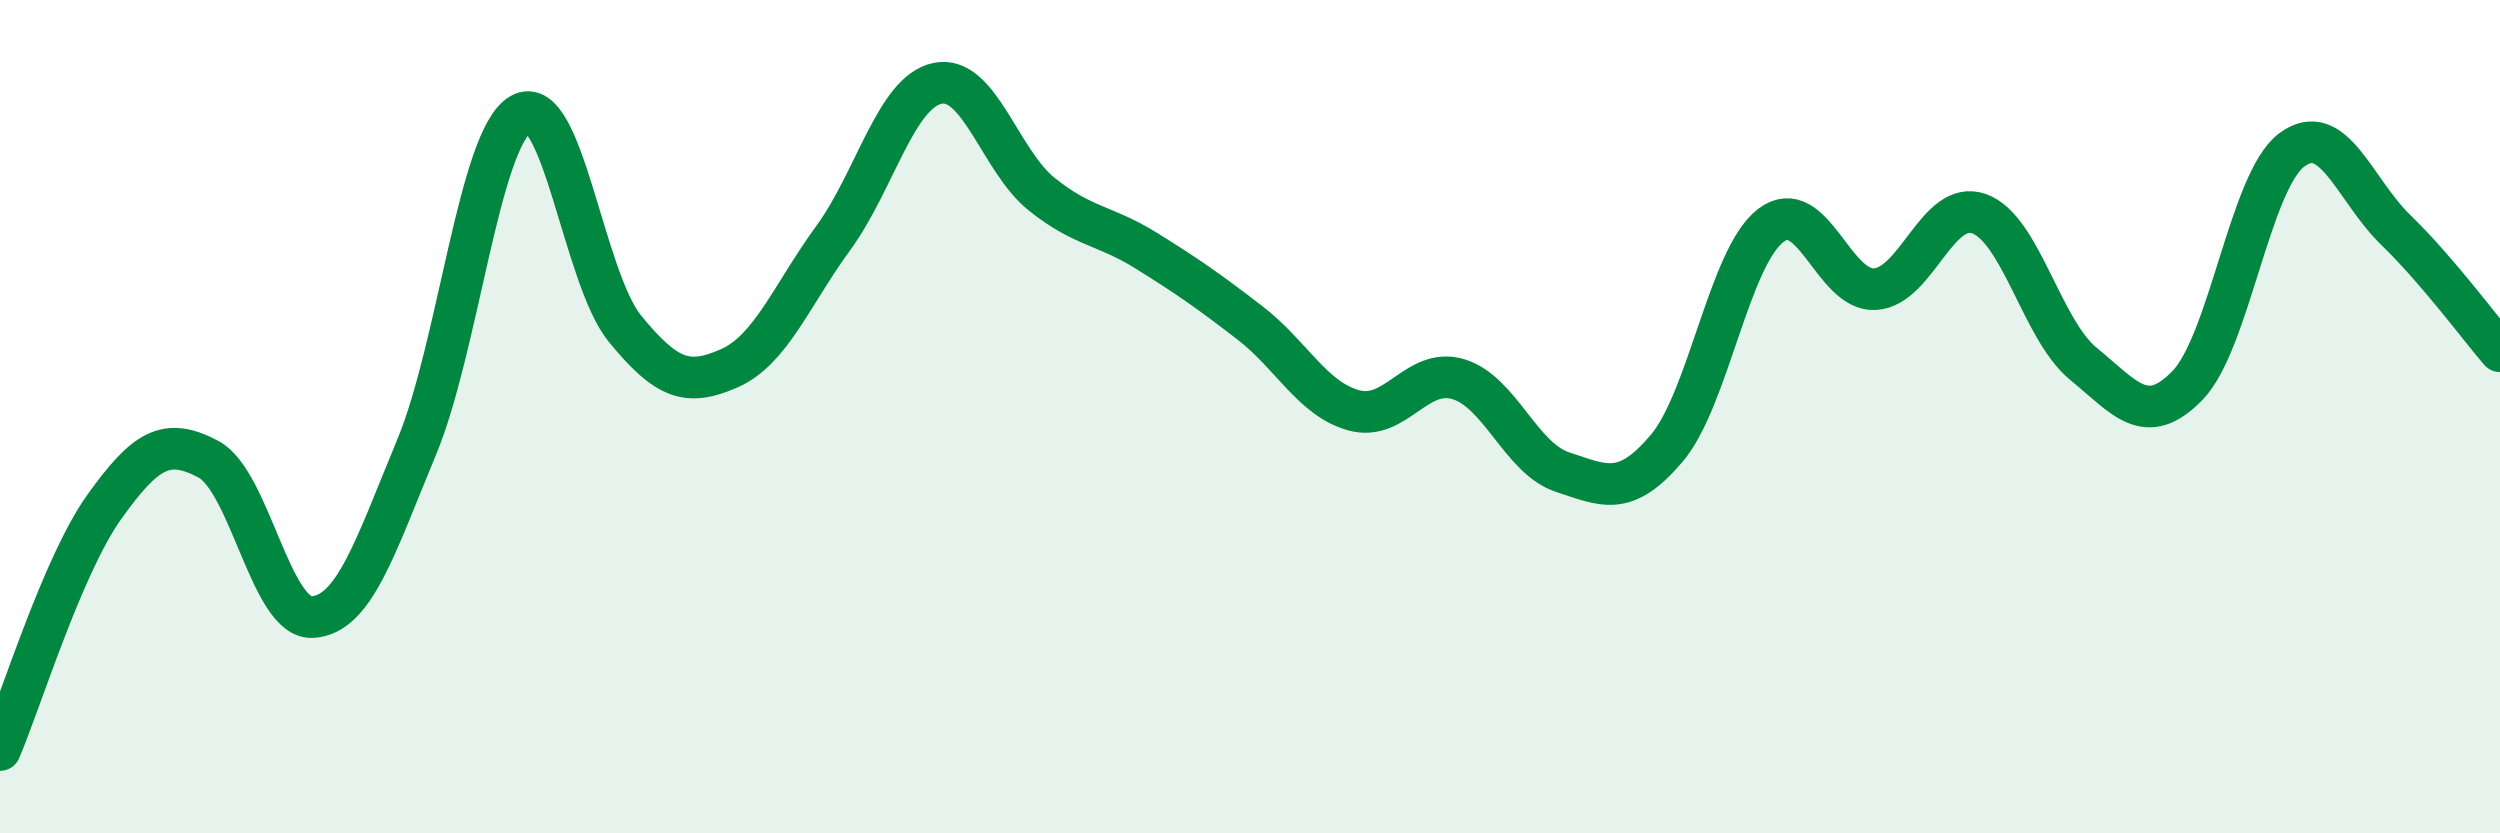
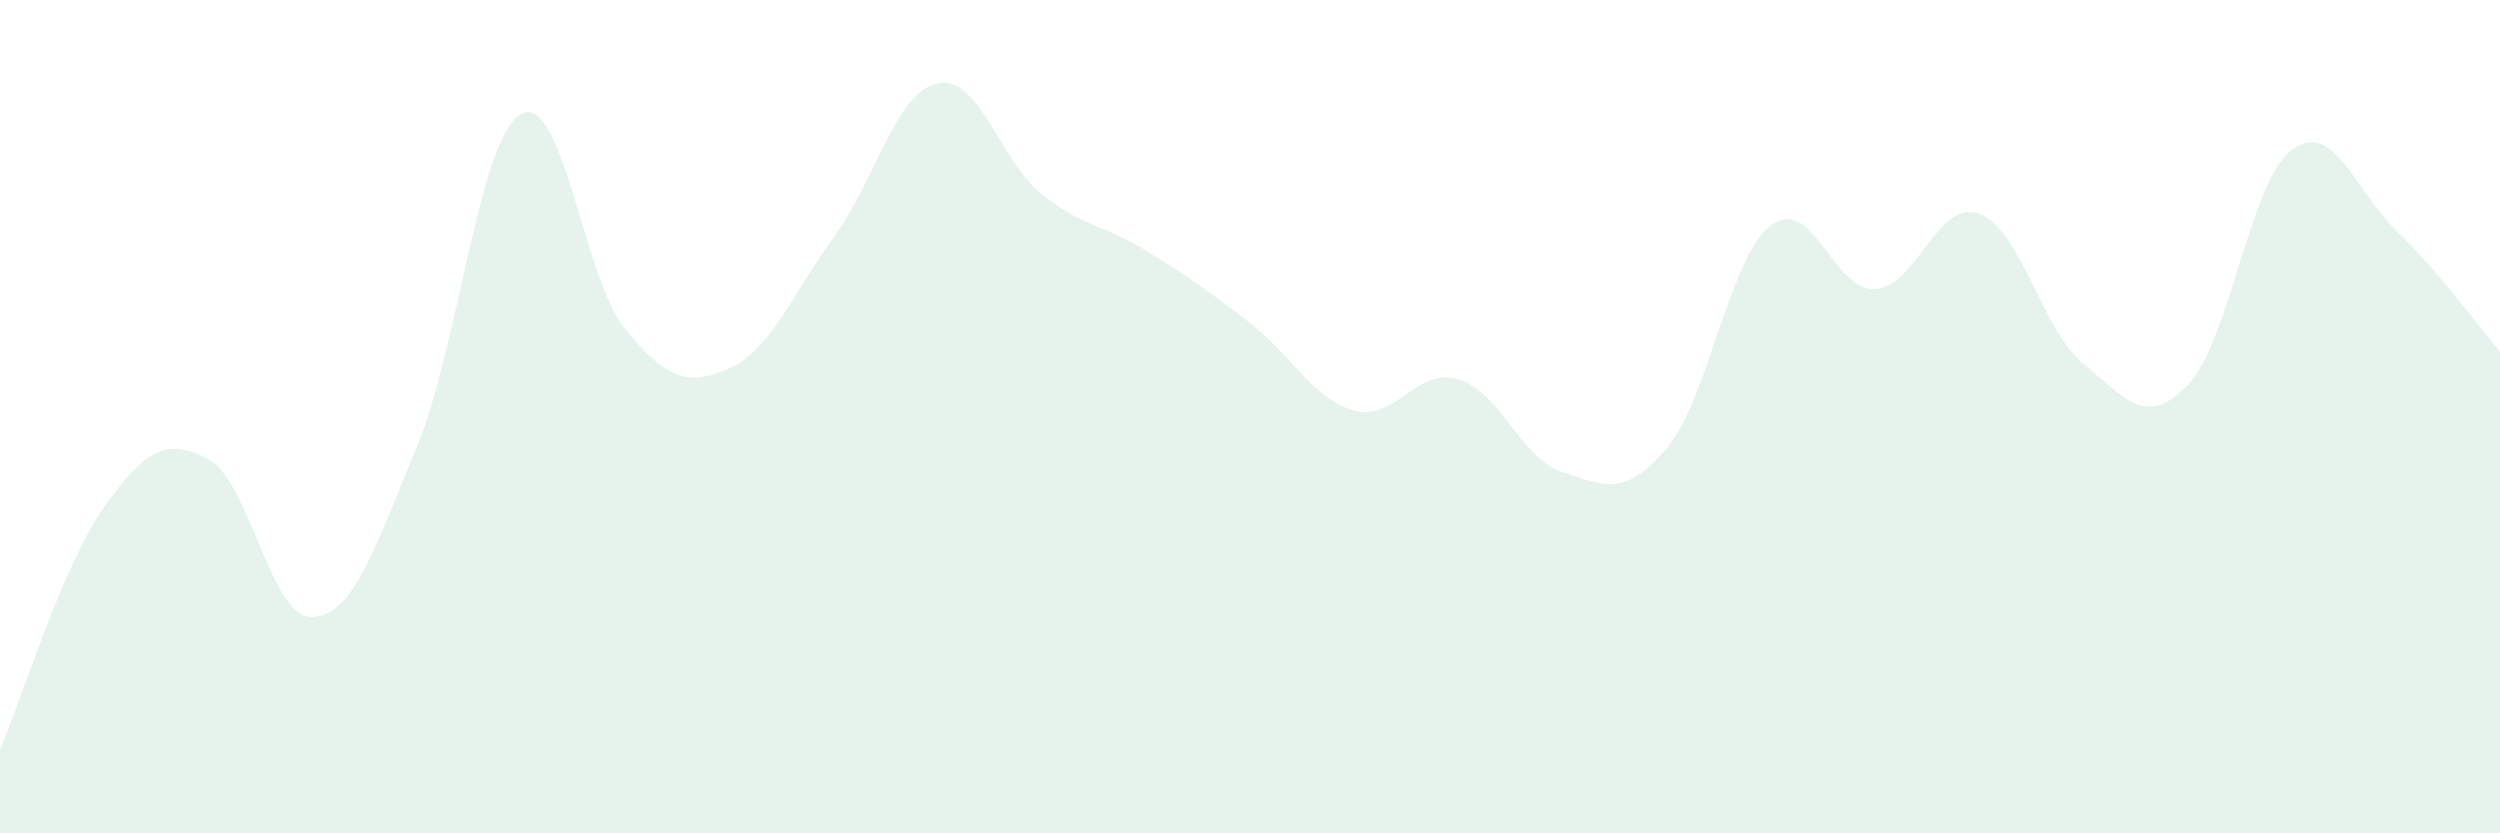
<svg xmlns="http://www.w3.org/2000/svg" width="60" height="20" viewBox="0 0 60 20">
  <path d="M 0,18 C 0.5,16.83 1.5,13.57 2.5,12.17 C 3.5,10.77 4,10.49 5,11.02 C 6,11.55 6.5,14.87 7.5,14.81 C 8.5,14.75 9,13.14 10,10.73 C 11,8.32 11.5,3.31 12.5,2.74 C 13.5,2.17 14,6.67 15,7.89 C 16,9.11 16.5,9.28 17.5,8.84 C 18.5,8.4 19,7.08 20,5.71 C 21,4.34 21.5,2.21 22.5,2 C 23.5,1.79 24,3.86 25,4.66 C 26,5.46 26.5,5.39 27.5,6.01 C 28.5,6.63 29,6.98 30,7.75 C 31,8.52 31.5,9.58 32.5,9.85 C 33.5,10.12 34,8.8 35,9.1 C 36,9.4 36.5,11 37.5,11.33 C 38.5,11.66 39,11.94 40,10.76 C 41,9.58 41.5,6.17 42.5,5.41 C 43.5,4.65 44,7 45,6.94 C 46,6.88 46.5,4.77 47.5,5.13 C 48.5,5.49 49,7.91 50,8.73 C 51,9.55 51.5,10.28 52.5,9.25 C 53.5,8.22 54,4.35 55,3.6 C 56,2.85 56.5,4.55 57.5,5.52 C 58.5,6.49 59.5,7.85 60,8.43L60 20L0 20Z" fill="#008740" opacity="0.1" stroke-linecap="round" stroke-linejoin="round" />
-   <path d="M 0,18 C 0.5,16.83 1.5,13.57 2.5,12.17 C 3.5,10.77 4,10.49 5,11.02 C 6,11.55 6.5,14.87 7.5,14.81 C 8.5,14.75 9,13.14 10,10.73 C 11,8.32 11.5,3.31 12.5,2.74 C 13.5,2.17 14,6.67 15,7.89 C 16,9.11 16.5,9.28 17.5,8.84 C 18.5,8.4 19,7.08 20,5.71 C 21,4.34 21.5,2.21 22.5,2 C 23.5,1.79 24,3.86 25,4.66 C 26,5.46 26.5,5.39 27.5,6.01 C 28.5,6.63 29,6.98 30,7.75 C 31,8.52 31.5,9.58 32.5,9.85 C 33.5,10.12 34,8.8 35,9.1 C 36,9.4 36.5,11 37.5,11.33 C 38.5,11.66 39,11.94 40,10.76 C 41,9.58 41.5,6.17 42.5,5.41 C 43.5,4.65 44,7 45,6.94 C 46,6.88 46.5,4.77 47.5,5.13 C 48.5,5.49 49,7.91 50,8.73 C 51,9.55 51.5,10.28 52.5,9.25 C 53.5,8.22 54,4.35 55,3.6 C 56,2.85 56.5,4.55 57.5,5.52 C 58.5,6.49 59.5,7.85 60,8.43" stroke="#008740" stroke-width="1" fill="none" stroke-linecap="round" stroke-linejoin="round" />
</svg>